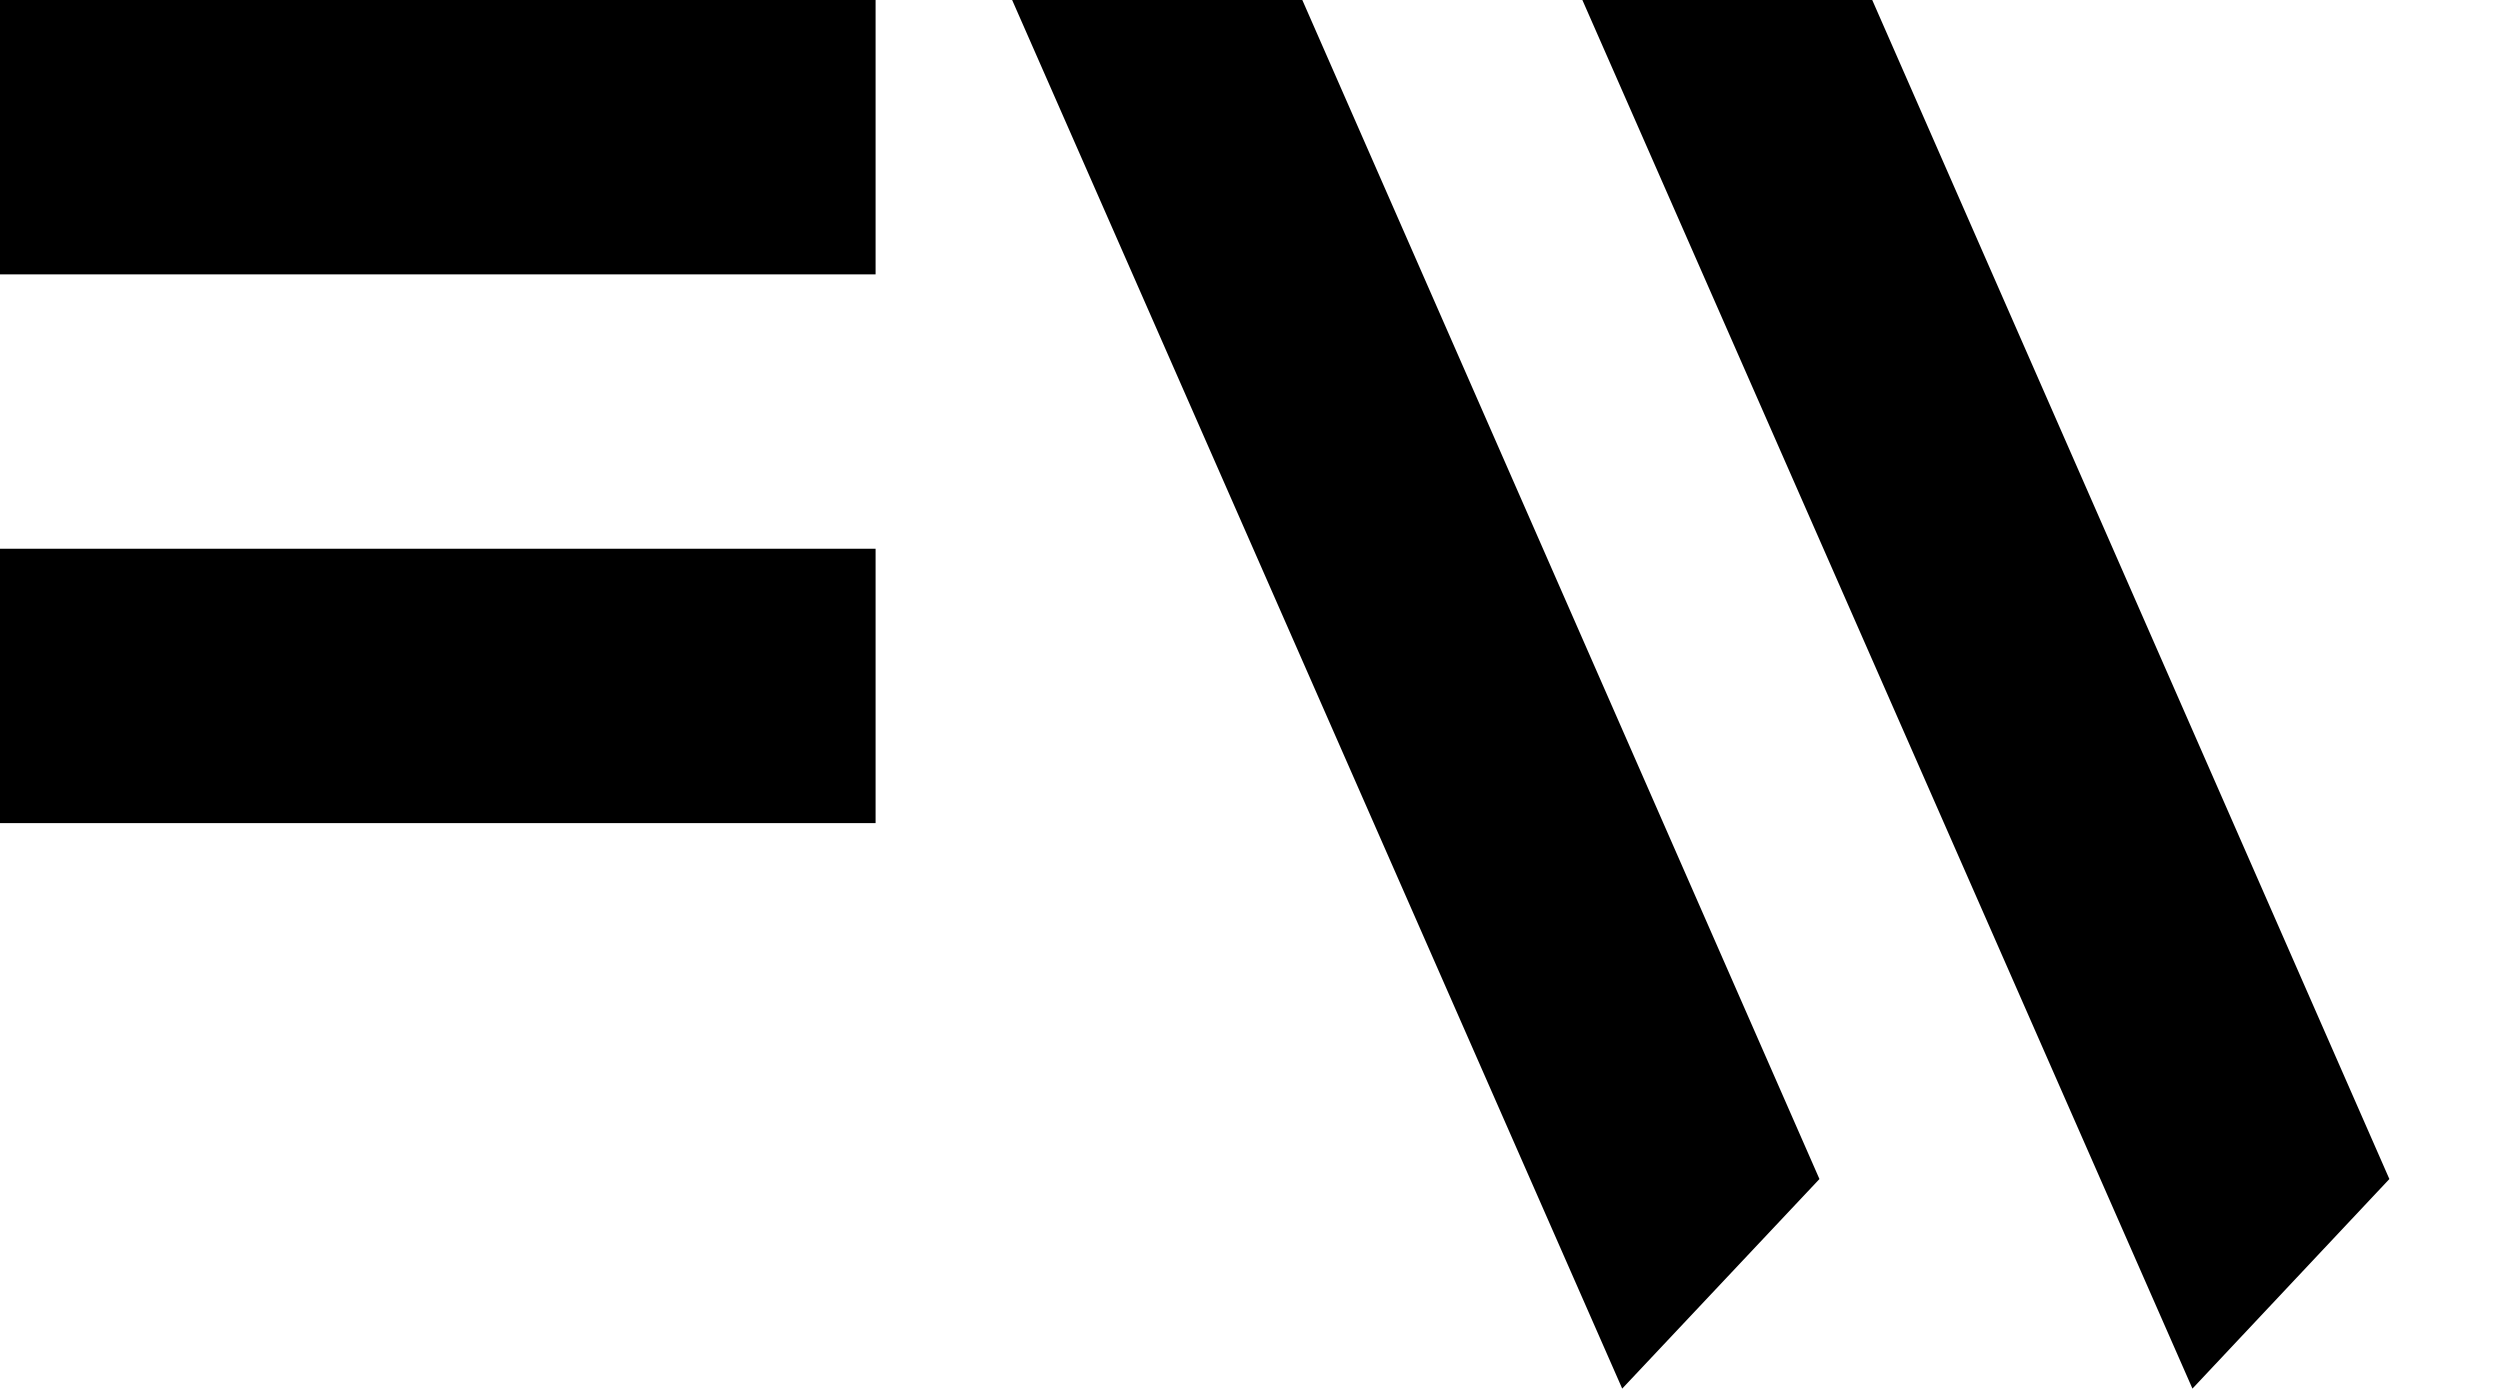
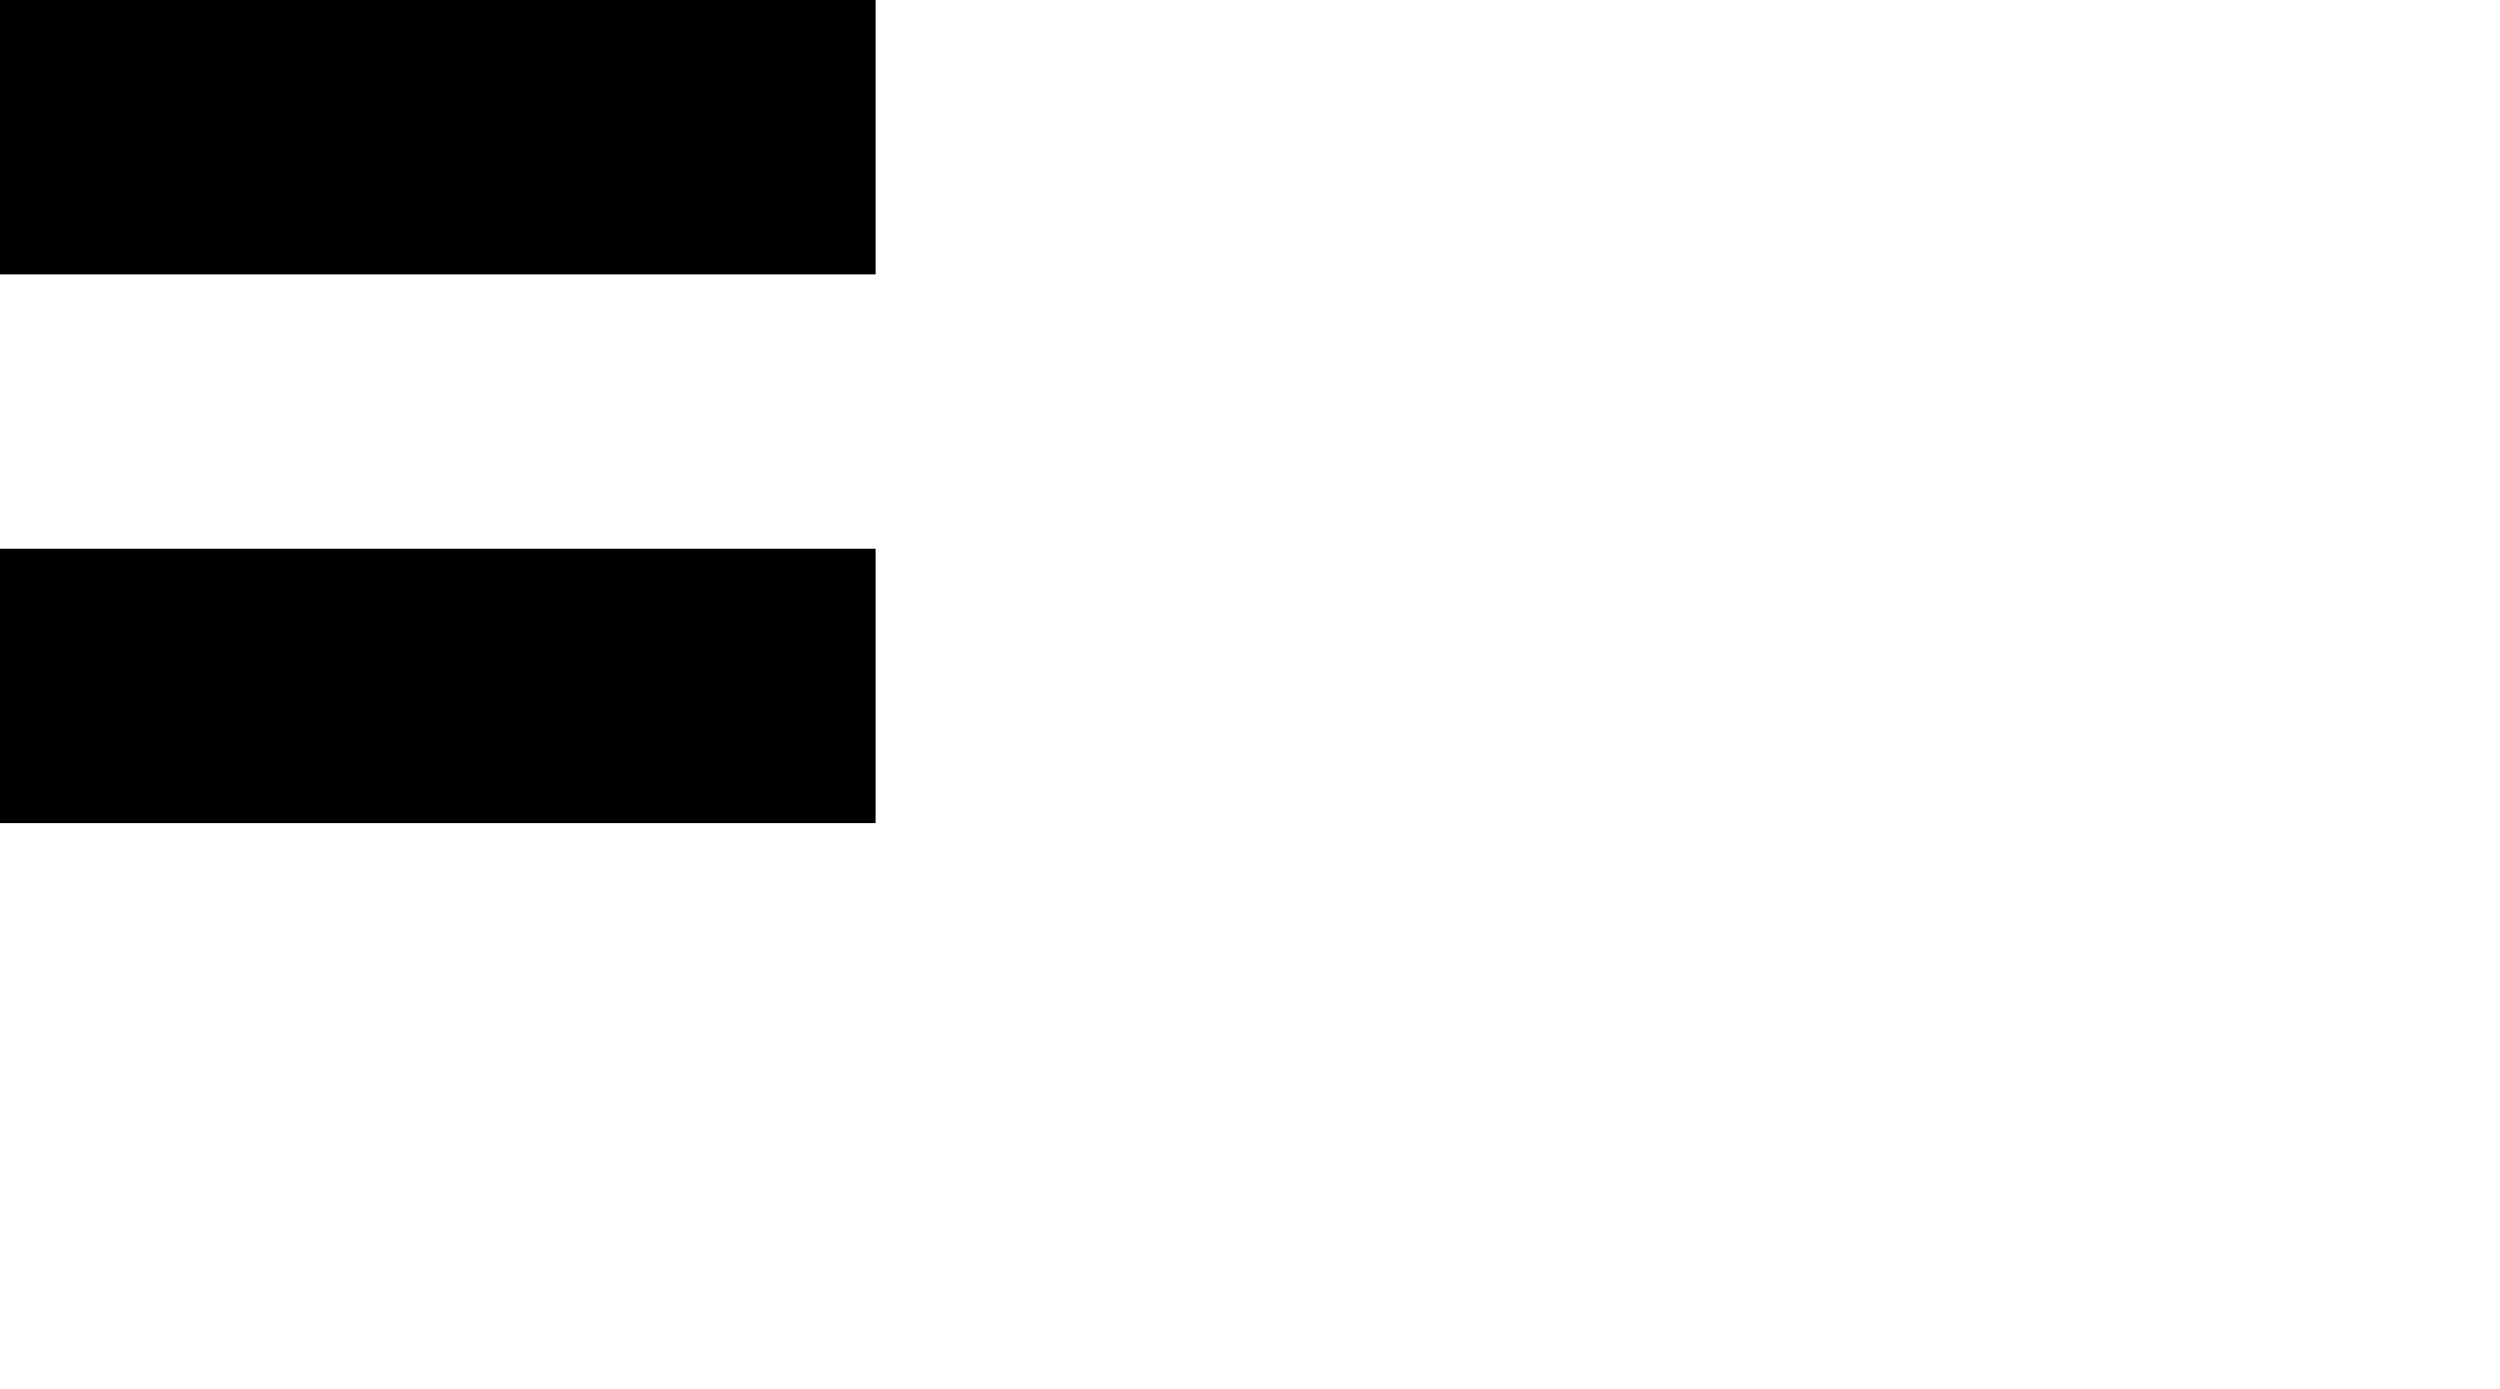
<svg xmlns="http://www.w3.org/2000/svg" version="1.0" id="Ebene_1" x="0px" y="0px" viewBox="0 0 79.09 43.93" style="enable-background:new 0 0 79.09 43.93;" xml:space="preserve">
-   <polygon points="41.2,0 32.02,0 51.32,43.93 57.56,37.3 " />
-   <polygon points="59.23,0 50.06,0 69.36,43.93 75.59,37.3 " />
  <rect y="0" width="27.7" height="8.68" />
  <rect y="17.36" width="27.7" height="8.68" />
</svg>